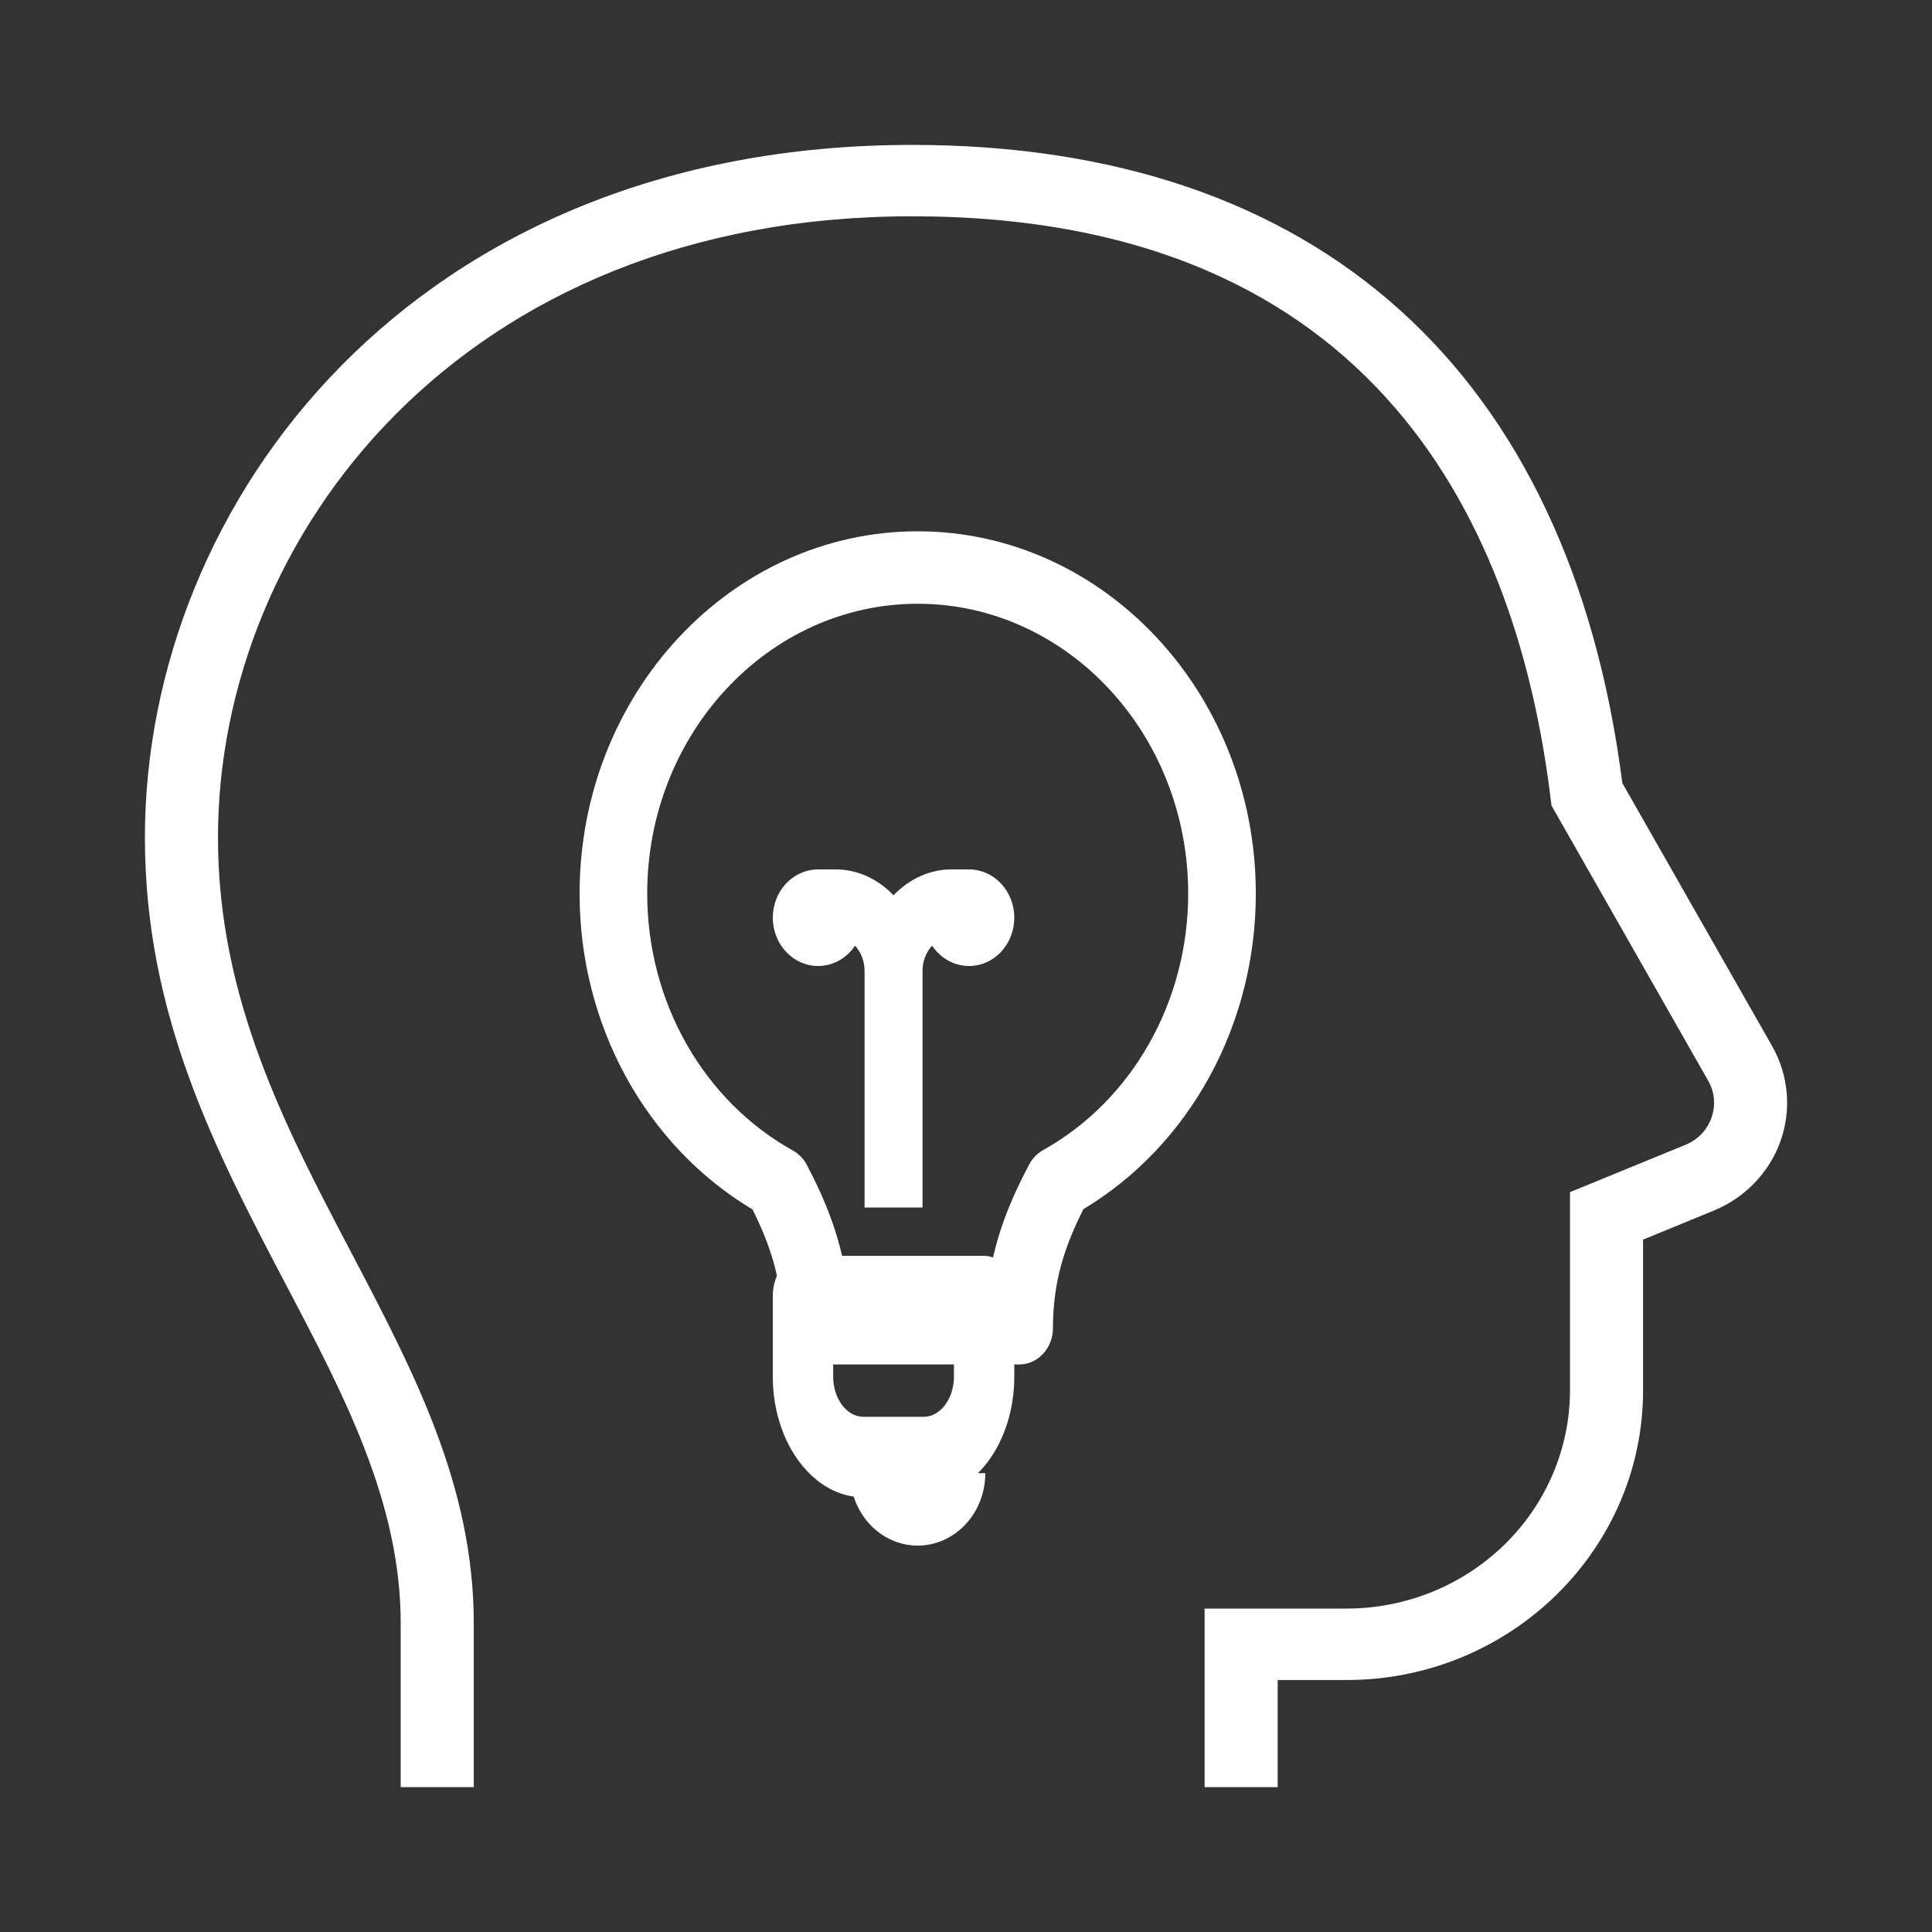
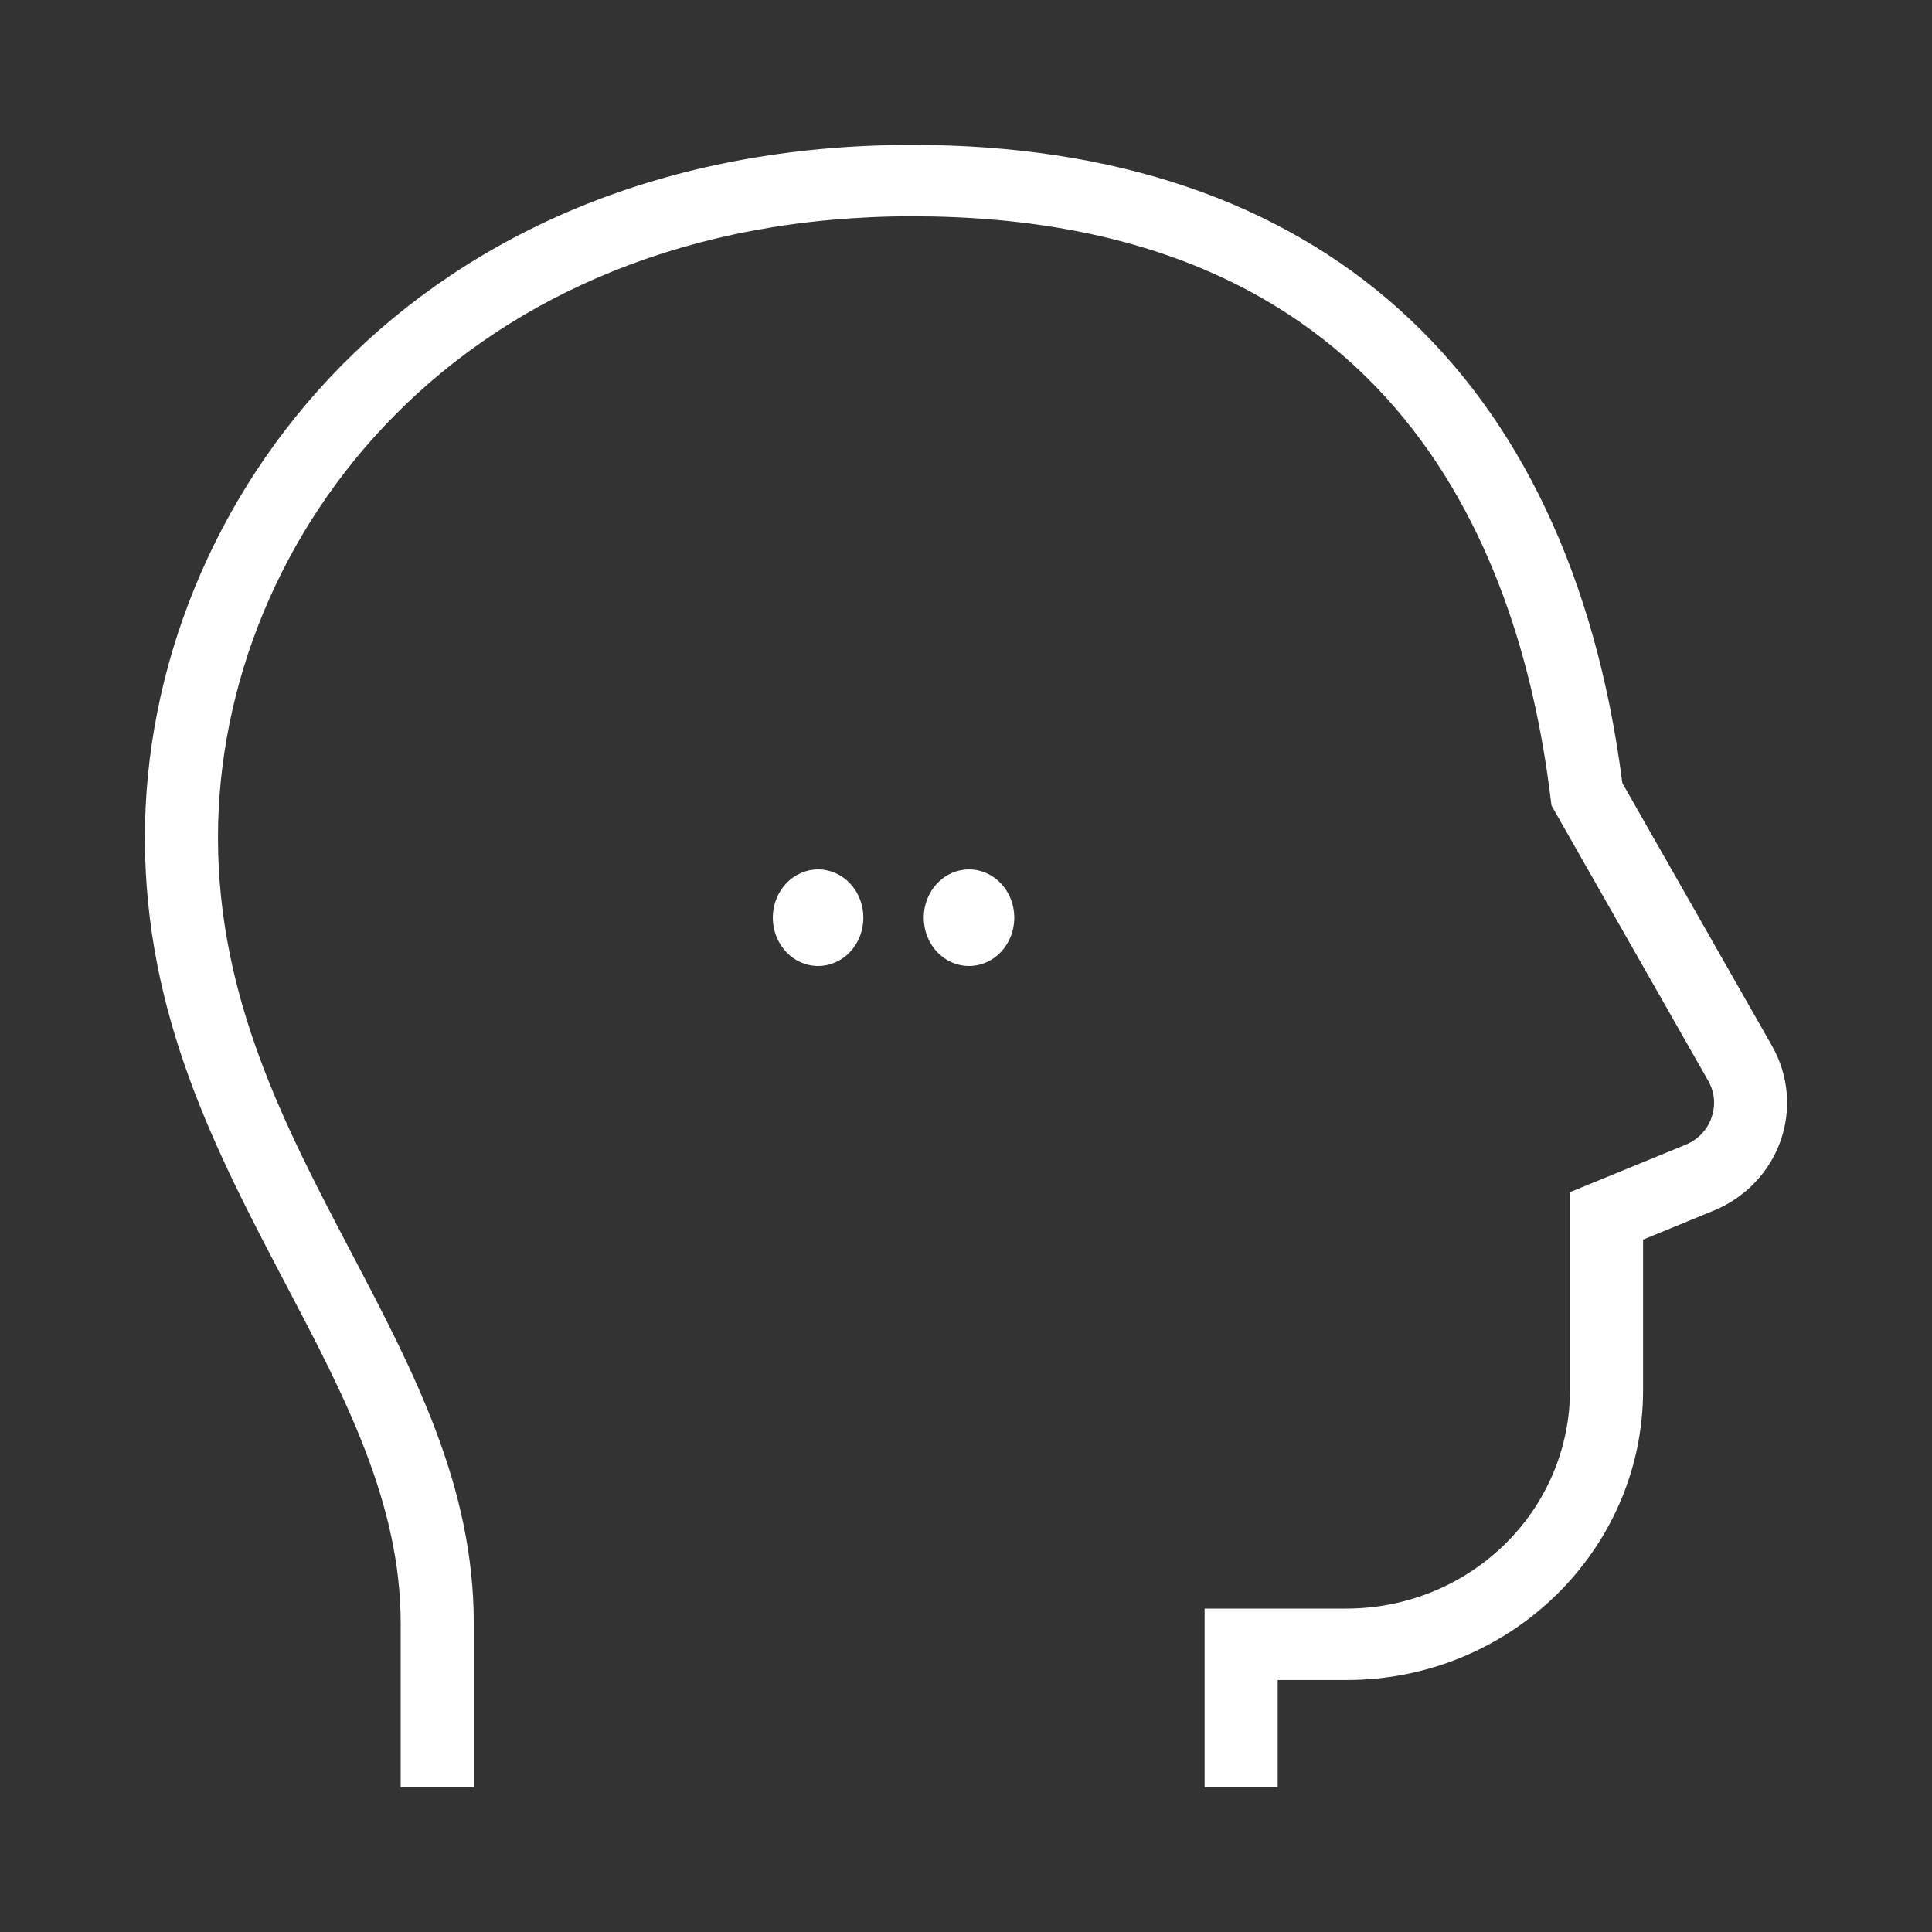
<svg xmlns="http://www.w3.org/2000/svg" width="40" height="40" viewBox="0 0 40 40" fill="none">
  <rect x="0" y="0" width="40" height="40" fill="#333333" stroke="none" />
  <path d="M26.453 37H24.94V33.304H27.88C29.106 33.303 30.282 32.826 31.149 31.979C32.016 31.132 32.504 29.983 32.505 28.785V24.682L34.896 23.702C35.021 23.651 35.134 23.575 35.227 23.478C35.32 23.381 35.391 23.266 35.434 23.141C35.525 22.884 35.501 22.612 35.366 22.375L32.122 16.678L32.104 16.534C31.432 11.034 28.594 4.478 18.887 4.478C9.551 4.478 4.513 11.105 4.513 17.341C4.513 20.678 5.91 23.338 7.26 25.909C8.57 28.405 9.809 30.762 9.809 33.609V37H8.296V33.609C8.296 31.119 7.139 28.915 5.913 26.583C4.481 23.856 3 21.035 3 17.341C3 10.389 8.568 3 18.887 3C27.279 3 32.495 7.691 33.589 16.213L36.689 21.656C36.858 21.954 36.961 22.283 36.991 22.622C37.021 22.96 36.978 23.302 36.864 23.623C36.75 23.945 36.568 24.239 36.33 24.487C36.092 24.735 35.803 24.932 35.482 25.064L34.018 25.665V28.785C34.018 32.092 31.265 34.783 27.88 34.783H26.453V37Z" fill="white" />
-   <path d="M19.125 31H17.875C16.841 31 16 29.878 16 28.5V26.833C16 26.724 16.016 26.616 16.048 26.514C16.079 26.413 16.125 26.322 16.183 26.244C16.241 26.167 16.31 26.105 16.386 26.063C16.462 26.022 16.543 26 16.625 26H20.375C20.541 26 20.7 26.088 20.817 26.244C20.934 26.4 21 26.612 21 26.833V28.5C21 29.878 20.159 31 19.125 31ZM17.25 27.667V28.5C17.25 28.96 17.531 29.333 17.875 29.333H19.125C19.469 29.333 19.75 28.96 19.75 28.5V27.667H17.25Z" fill="white" />
-   <path d="M20.4 30.5H17.6C17.6 30.898 17.747 31.279 18.01 31.561C18.273 31.842 18.629 32 19 32C19.371 32 19.727 31.842 19.99 31.561C20.253 31.279 20.4 30.898 20.4 30.5ZM21.1 28.25H16.9C16.808 28.25 16.717 28.231 16.632 28.193C16.547 28.155 16.47 28.1 16.405 28.03C16.34 27.961 16.288 27.878 16.253 27.787C16.218 27.696 16.2 27.599 16.2 27.5C16.2 26.526 15.956 25.797 15.581 25.041C14.494 24.392 13.589 23.443 12.959 22.293C12.33 21.143 11.998 19.833 12 18.5C12 14.364 15.14 11 19 11C22.86 11 26 14.364 26 18.5C26.002 19.831 25.671 21.138 25.044 22.287C24.417 23.435 23.514 24.384 22.431 25.034C22.049 25.793 21.8 26.523 21.8 27.5C21.8 27.699 21.726 27.89 21.595 28.03C21.464 28.171 21.286 28.25 21.1 28.25ZM17.56 26.75H20.44C20.558 25.669 20.922 24.844 21.307 24.11C21.374 23.985 21.472 23.882 21.592 23.814C22.5 23.309 23.26 22.546 23.79 21.608C24.321 20.671 24.601 19.596 24.6 18.5C24.6 15.192 22.088 12.5 19 12.5C15.912 12.5 13.4 15.192 13.4 18.5C13.399 19.599 13.68 20.676 14.213 21.615C14.745 22.553 15.509 23.317 16.419 23.822C16.54 23.89 16.64 23.994 16.707 24.122C17.088 24.853 17.444 25.674 17.56 26.75Z" fill="white" />
-   <path d="M19.1 25H17.9V20.1C17.9 19.714 17.631 19.4 17.3 19.4H17V18H17.3C17.761 18 18.181 18.203 18.5 18.536C18.829 18.191 19.257 18 19.7 18H20V19.4H19.7C19.369 19.4 19.1 19.714 19.1 20.1V25Z" fill="white" />
  <path d="M20.062 18C19.939 18 19.817 18.026 19.703 18.076C19.589 18.127 19.486 18.2 19.399 18.293C19.312 18.386 19.243 18.496 19.196 18.618C19.149 18.739 19.125 18.869 19.125 19C19.125 19.132 19.149 19.262 19.196 19.383C19.243 19.504 19.312 19.614 19.399 19.707C19.487 19.8 19.59 19.874 19.704 19.924C19.817 19.974 19.939 20 20.063 20C20.311 20 20.55 19.895 20.726 19.707C20.901 19.519 21 19.265 21 19C21 18.734 20.901 18.48 20.725 18.293C20.549 18.105 20.311 18 20.062 18ZM16.937 18C16.814 18 16.692 18.026 16.579 18.076C16.465 18.127 16.361 18.2 16.274 18.293C16.187 18.386 16.118 18.496 16.071 18.618C16.024 18.739 16 18.869 16 19C16 19.132 16.024 19.262 16.072 19.383C16.119 19.504 16.188 19.614 16.275 19.707C16.362 19.8 16.465 19.874 16.579 19.924C16.693 19.974 16.815 20 16.938 20C17.187 20 17.425 19.895 17.601 19.707C17.777 19.519 17.875 19.265 17.875 19C17.875 18.734 17.776 18.48 17.601 18.293C17.425 18.105 17.186 18 16.937 18Z" fill="white" />
</svg>